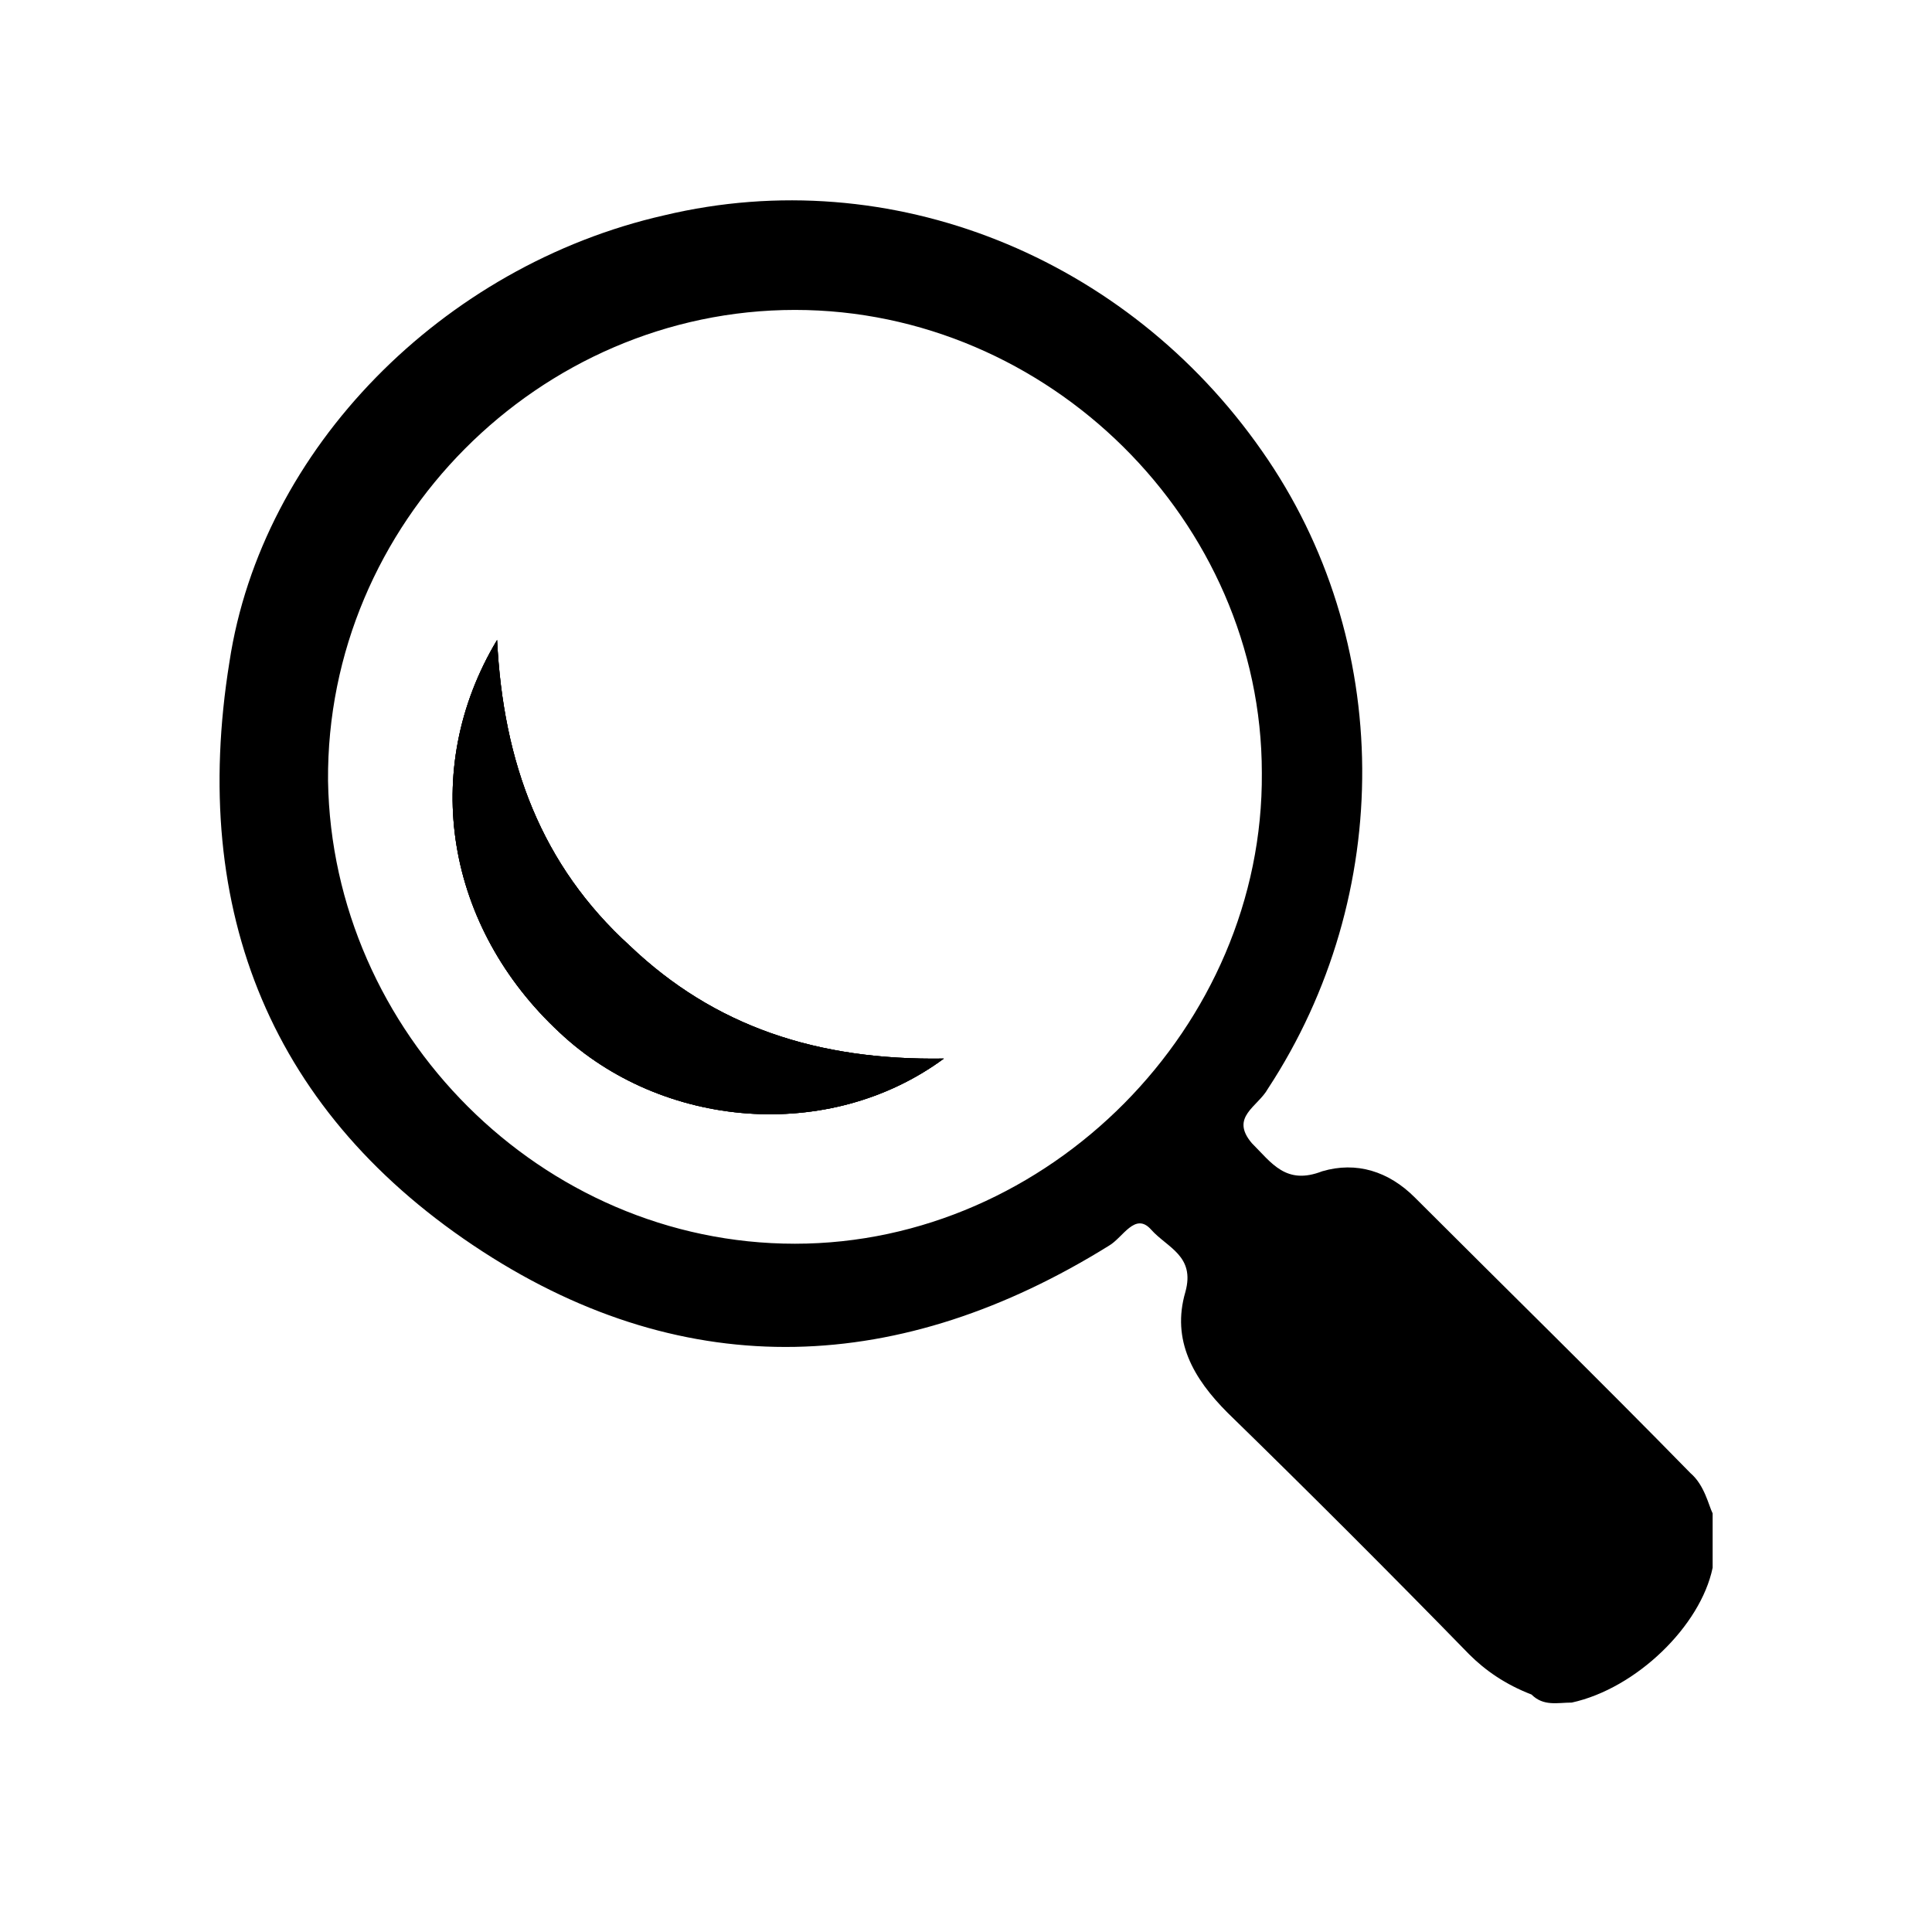
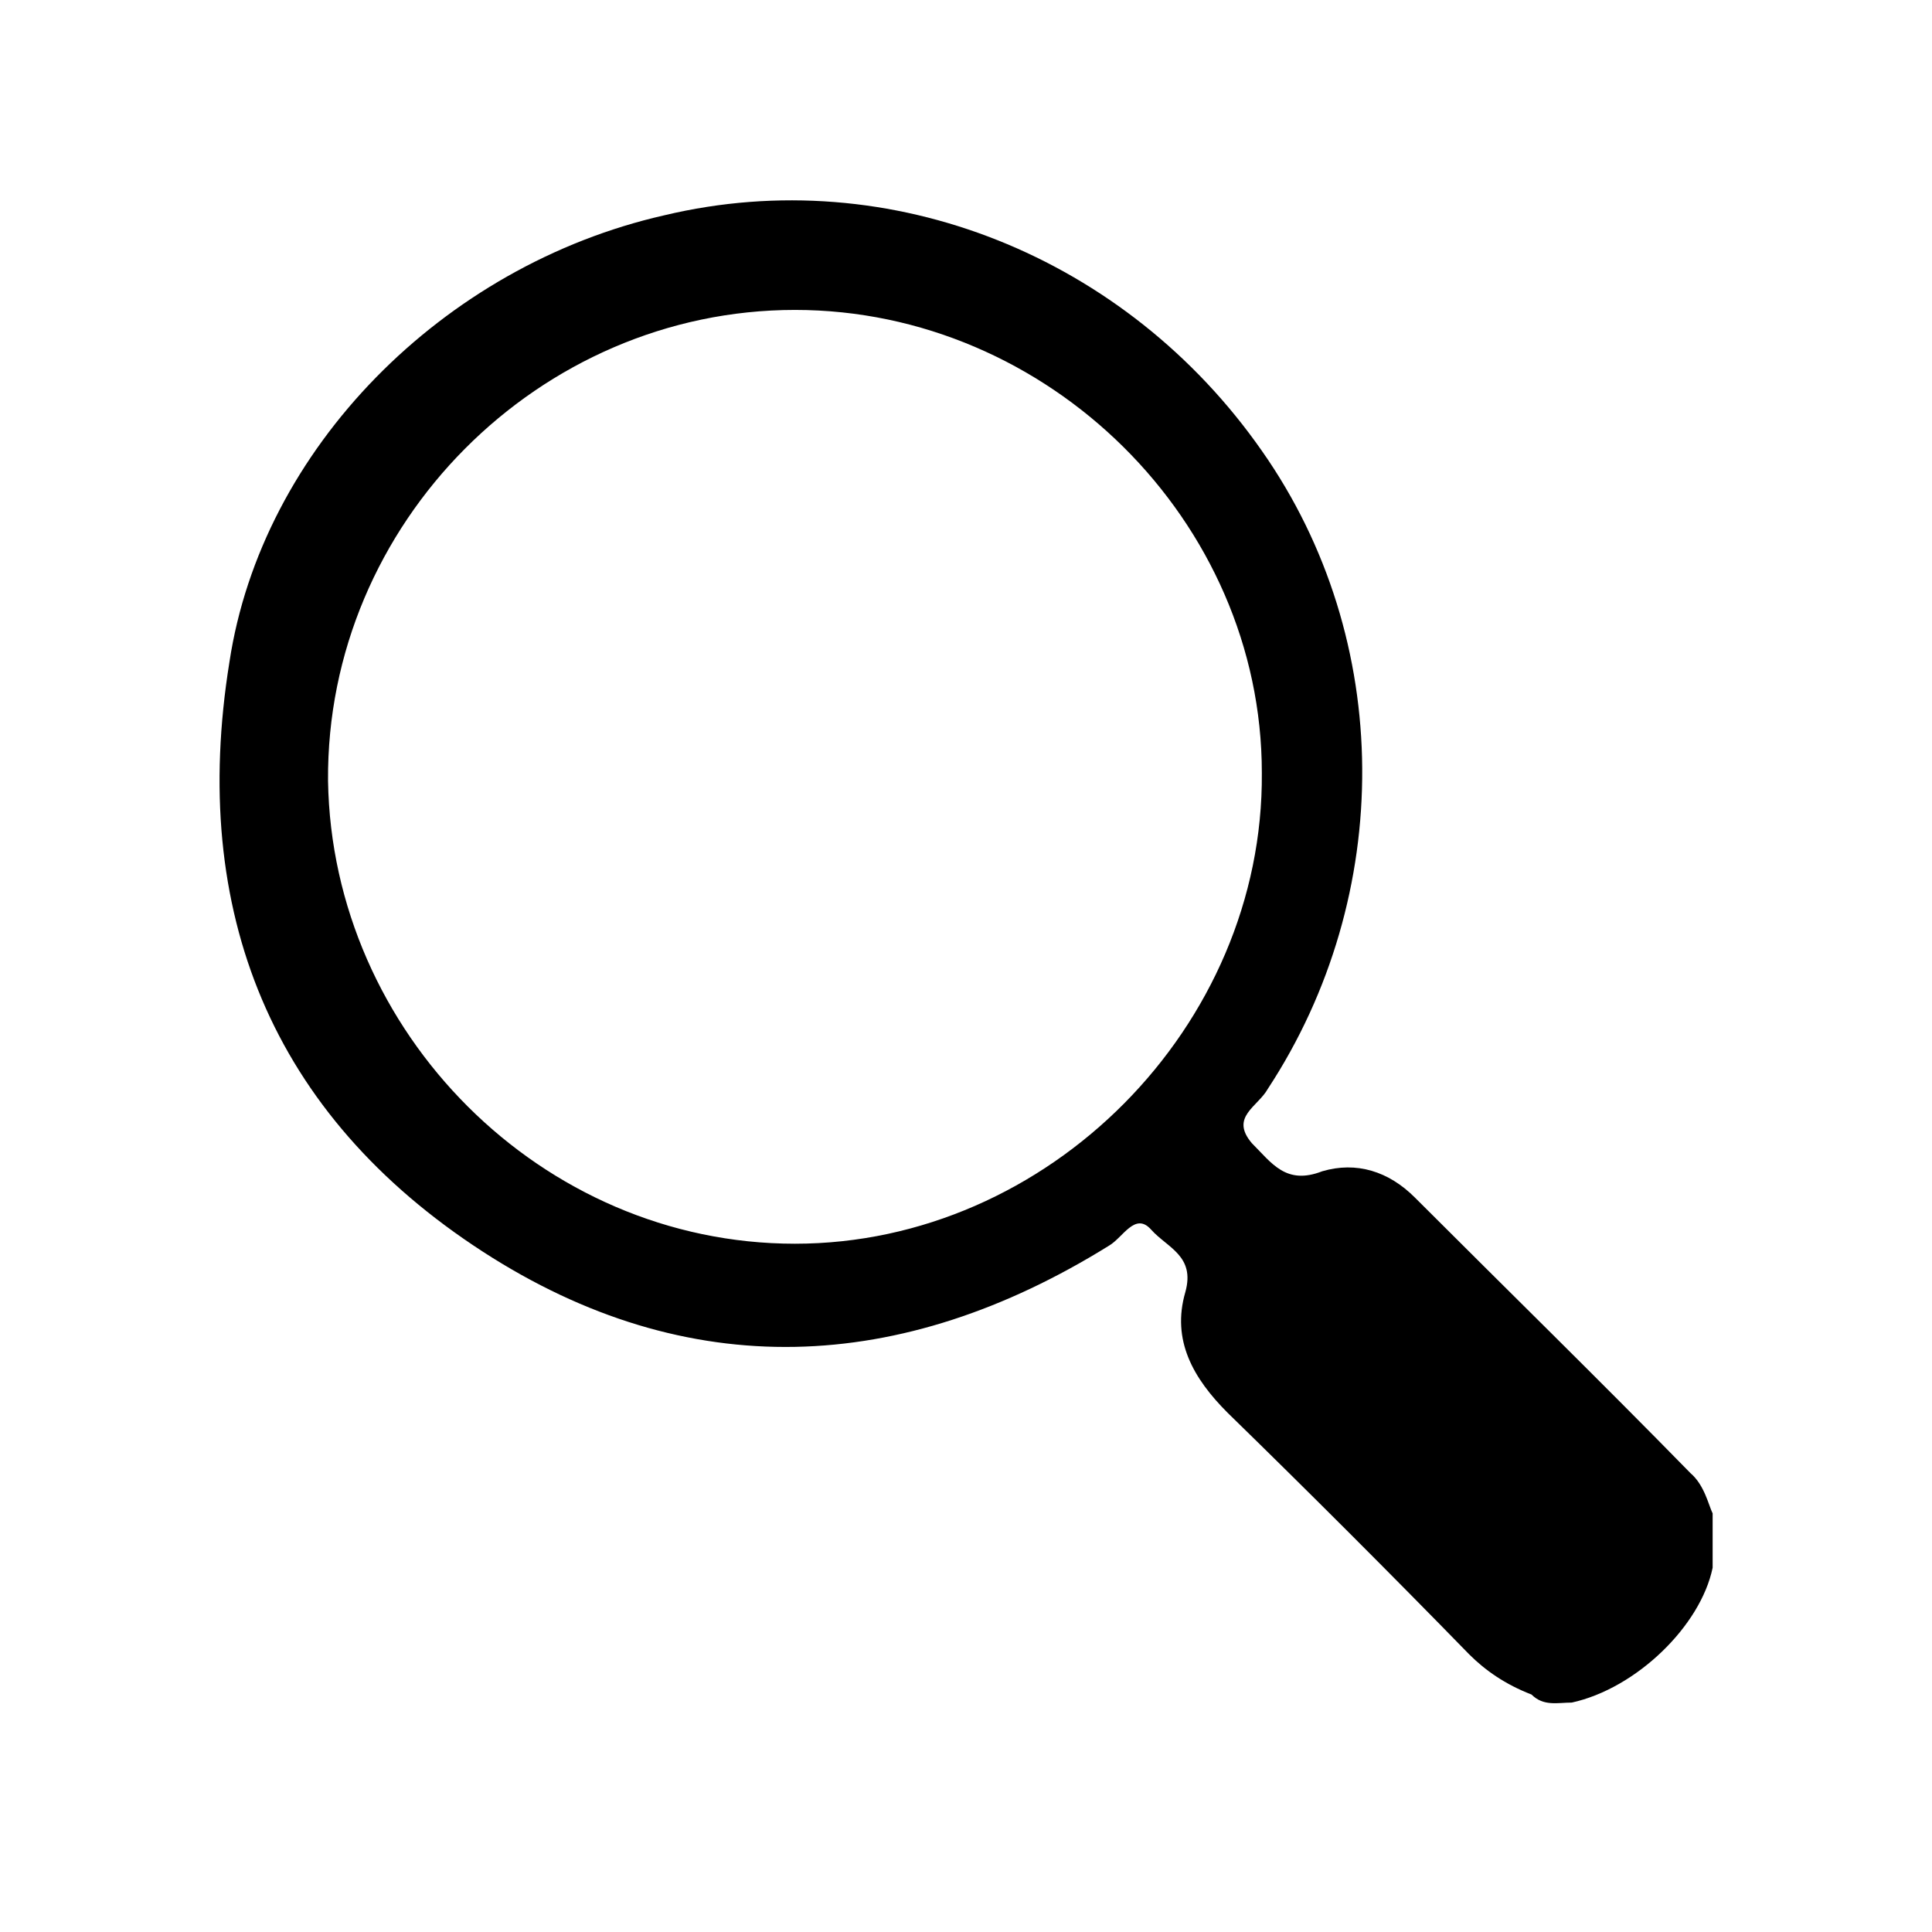
<svg xmlns="http://www.w3.org/2000/svg" version="1.1" id="Layer_1" x="0px" y="0px" viewBox="0 0 96 96" style="enable-background:new 0 0 96 96;" xml:space="preserve">
  <g id="Layer_1_1_">
-     <path d="M46.9,52.6c-5.7,4.2-14,3.5-19.1-1.3c-5.6-5.2-7-13-3.1-19.5c0.3,6.1,2.2,11.2,6.6,15.2C35.5,51,40.6,52.7,46.9,52.6z" />
    <path d="M84,73.2c-4.5-4.6-9.1-9.1-13.7-13.7c-1.3-1.3-2.9-1.8-4.6-1.3c-1.8,0.7-2.5-0.4-3.5-1.4c-1.1-1.3,0.3-1.8,0.8-2.7   c6.3-9.6,6.3-22.3-0.3-31.7c-6.7-9.6-18.4-14.4-29.7-11.7c-11,2.5-20,11.6-21.6,22.2c-2,12.4,2.1,22.5,12.6,29.3   c10.2,6.6,20.8,6.1,31.1-0.3c0.7-0.4,1.3-1.7,2.1-0.8s2.2,1.3,1.7,3.1c-0.7,2.4,0.4,4.3,2.1,6c4,3.9,8.1,8,12,12   c0.8,0.8,1.8,1.5,3.1,2c0.6,0.6,1.3,0.4,2,0.4c3.2-0.7,6.4-3.8,7-6.7c0-0.8,0-1.8,0-2.7C84.9,74.8,84.7,73.8,84,73.2z M39.5,61.8   c-12.6,0-23-10.5-23.2-23C16.2,26,26.8,15.4,39.5,15.4c12.6,0,23.2,10.5,23.2,23C62.8,51,52.1,61.8,39.5,61.8z" />
-     <path d="M46.9,52.6c-5.7,4.2-14,3.5-19.1-1.3c-5.6-5.2-7-13-3.1-19.5c0.3,6.1,2.2,11.2,6.6,15.2C35.5,51,40.6,52.7,46.9,52.6z" />
-     <path d="M46.9,52.6c-5.7,4.2-14,3.5-19.1-1.3c-5.6-5.2-7-13-3.1-19.5c0.3,6.1,2.2,11.2,6.6,15.2C35.5,51,40.6,52.7,46.9,52.6z" />
  </g>
</svg>